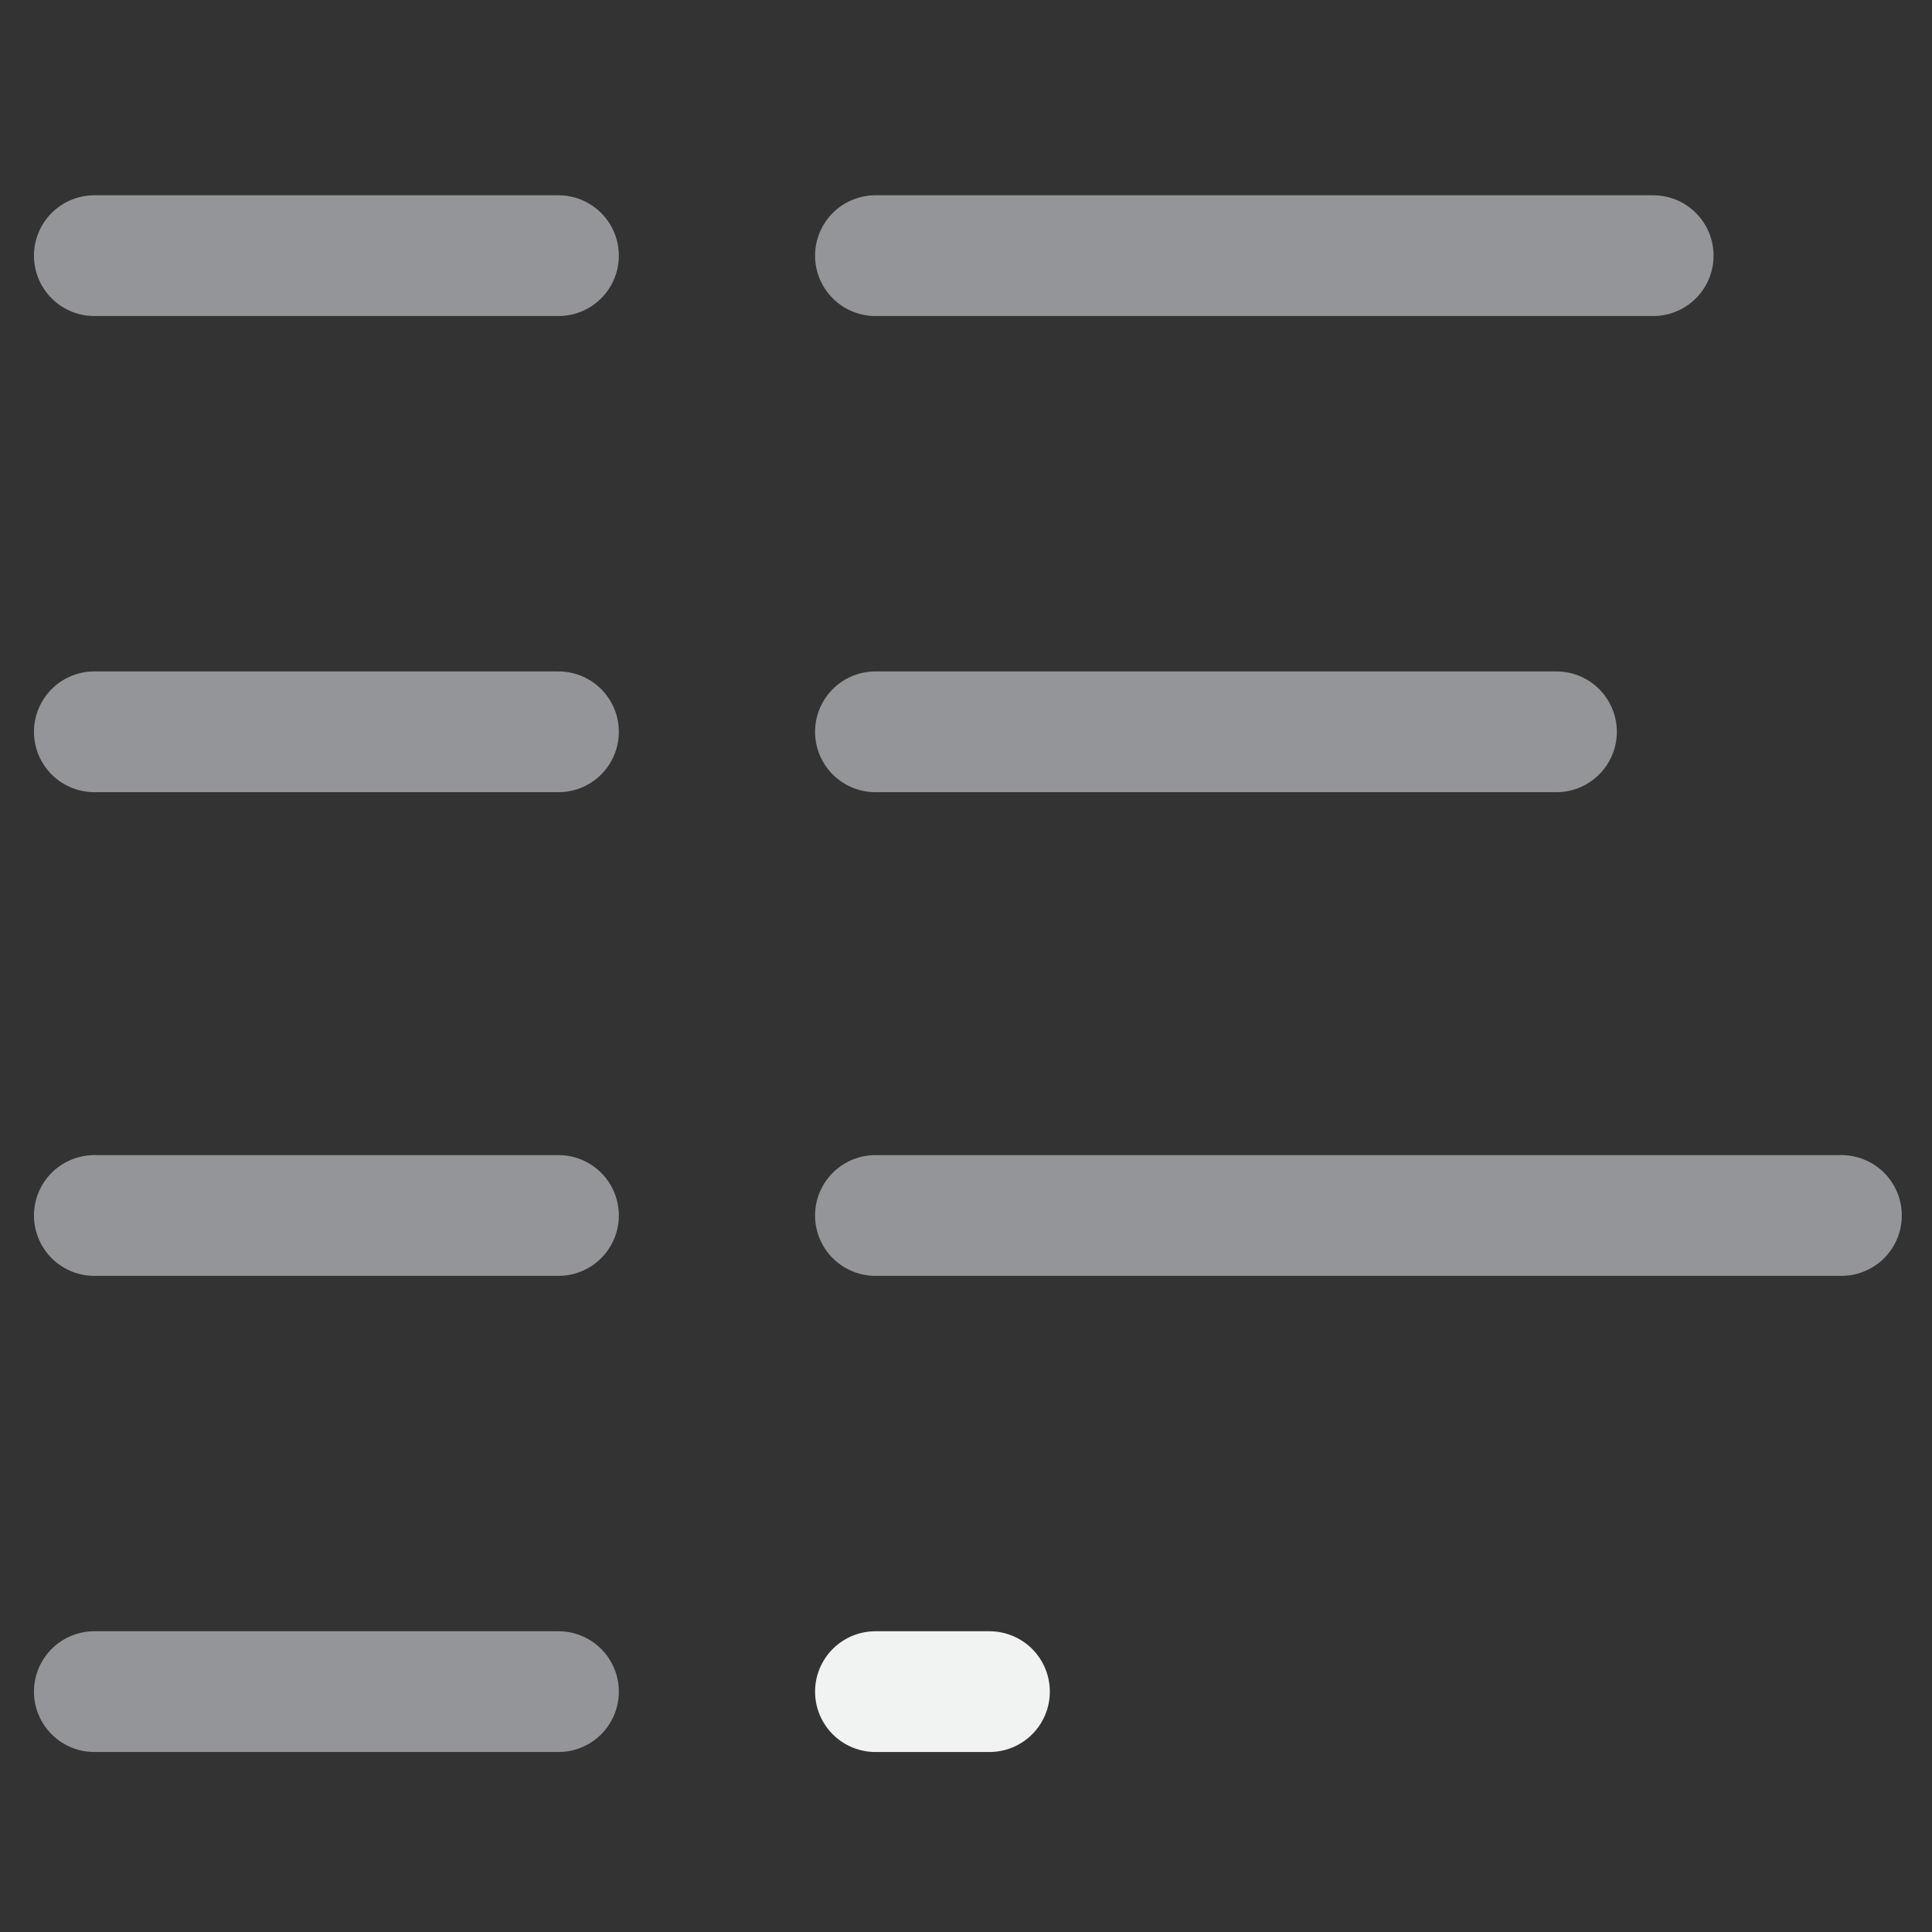
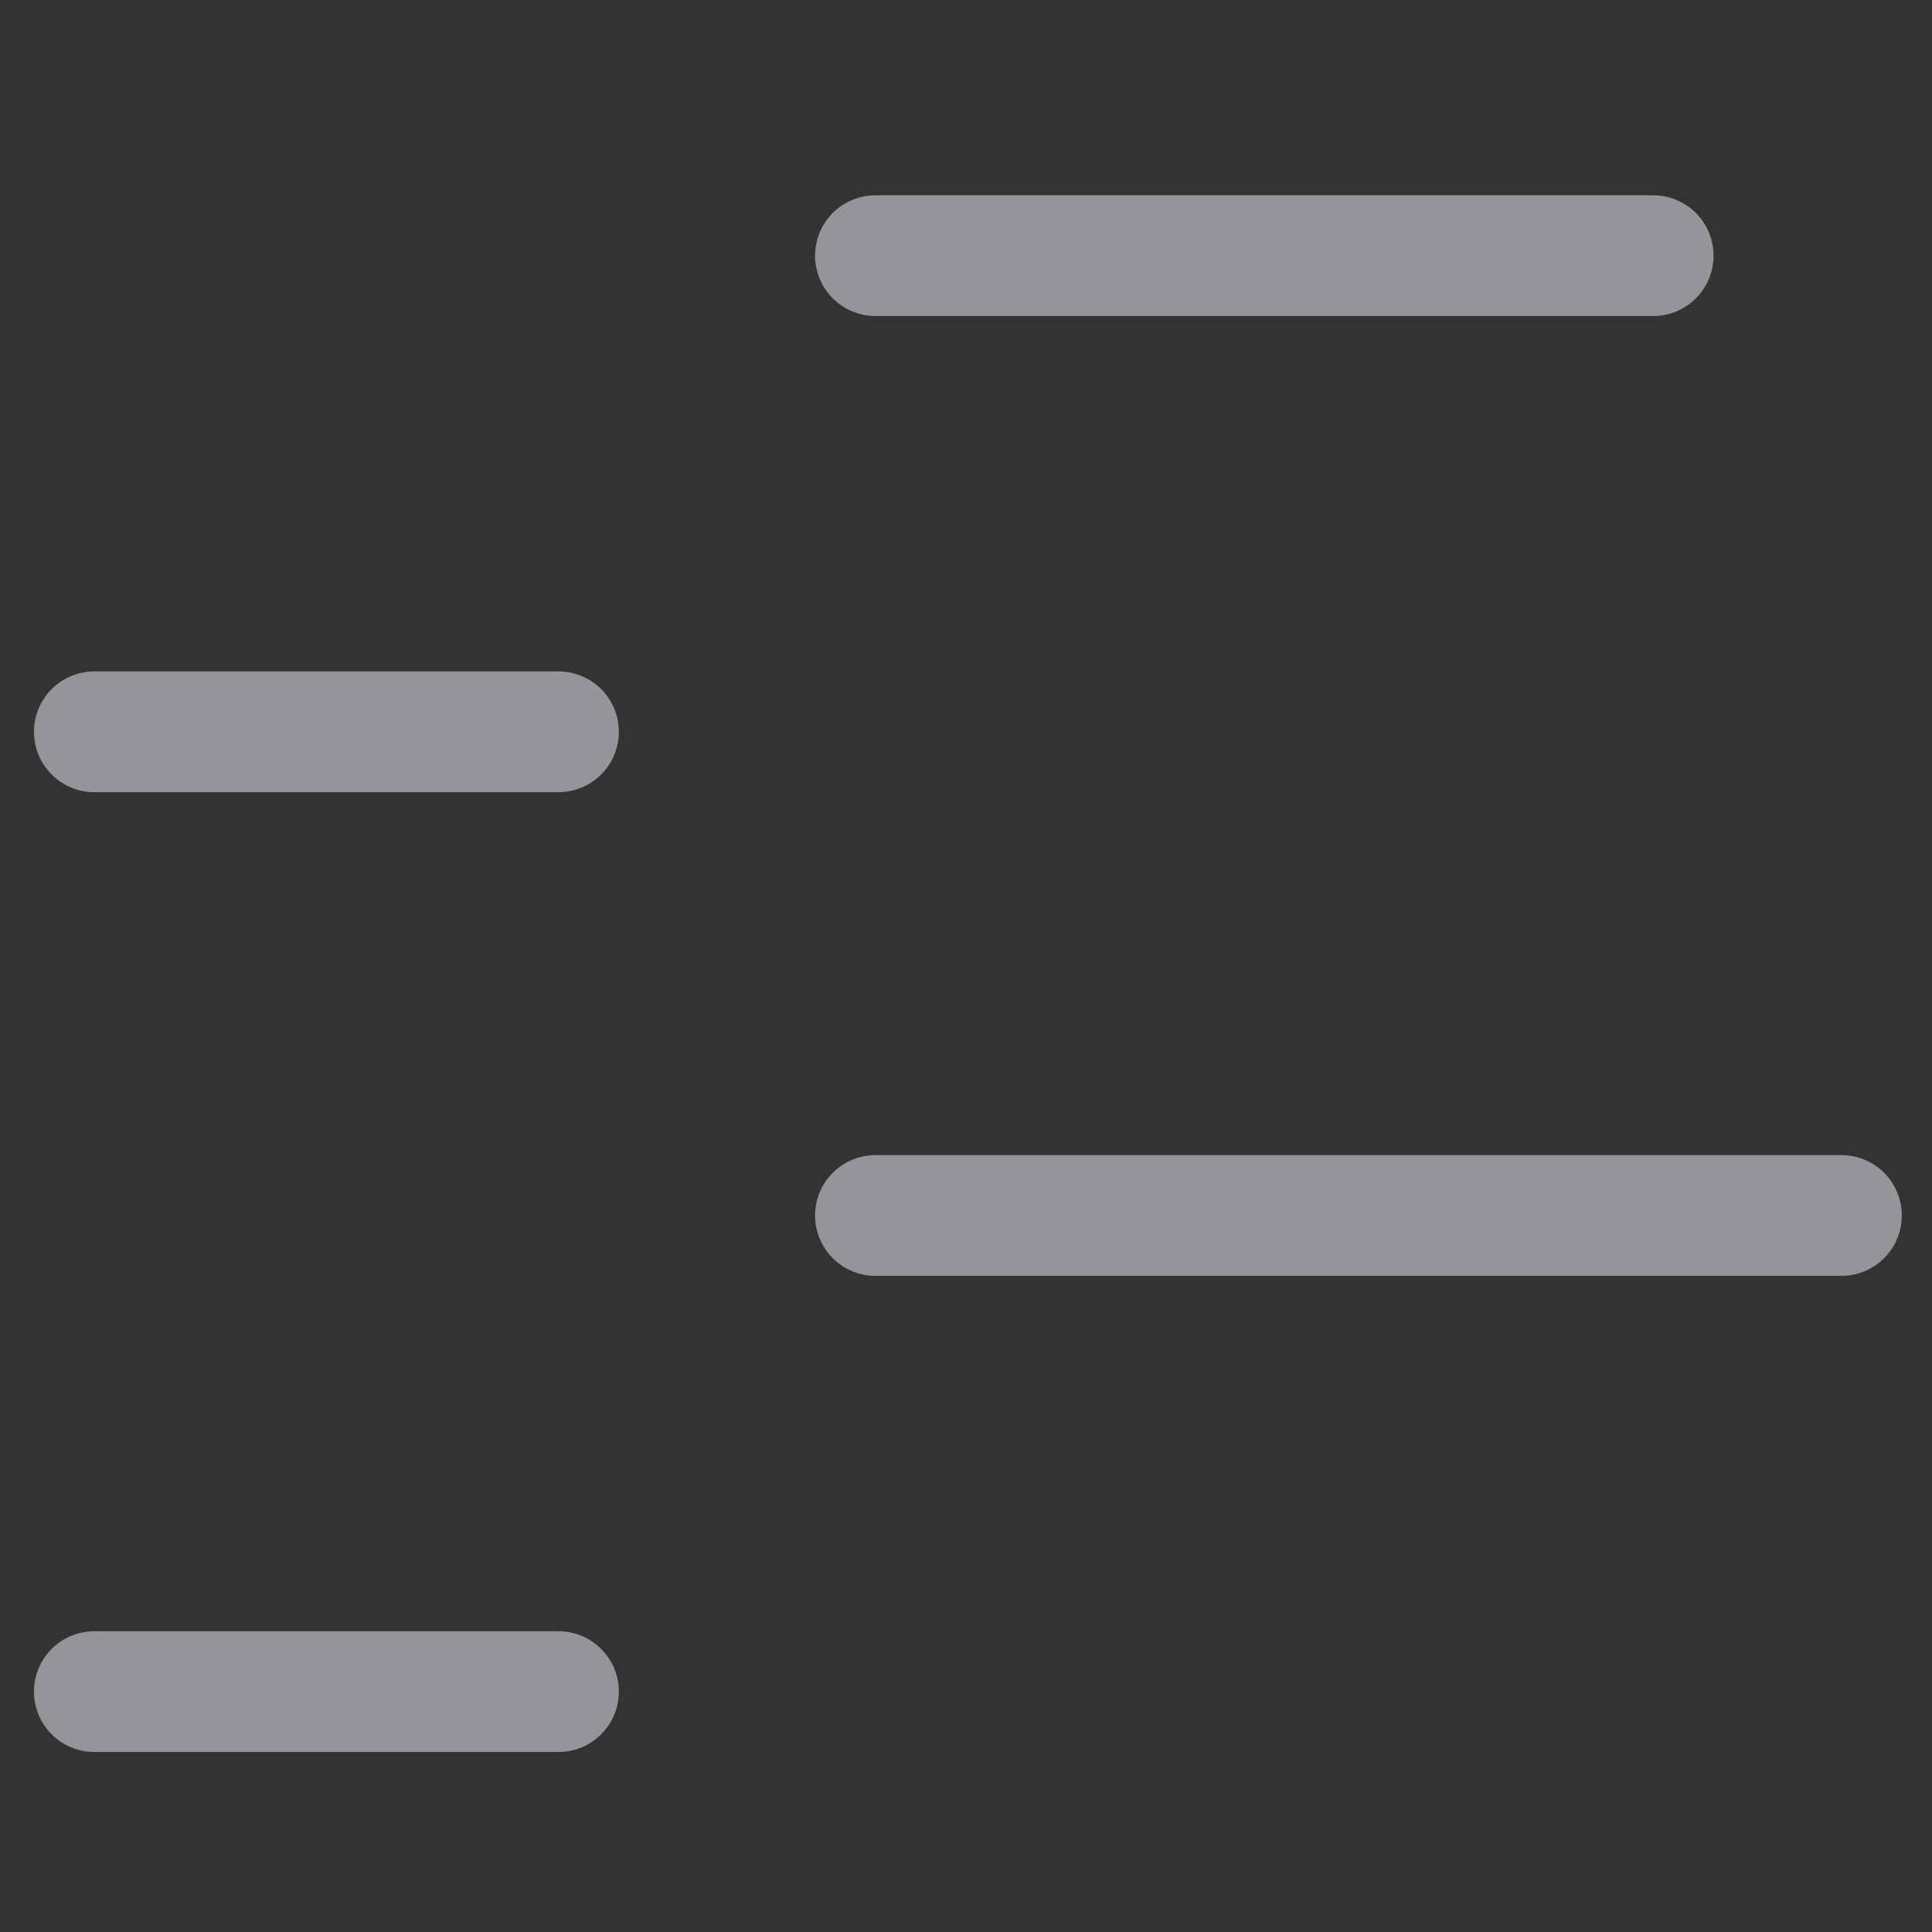
<svg xmlns="http://www.w3.org/2000/svg" version="1.1" x="0px" y="0px" width="512px" height="512px" viewBox="0 0 512 512" enable-background="new 0 0 512 512" xml:space="preserve">
  <rect x="0" y="0" width="512" height="512" fill="#333333" stroke="none" />
  <g id="Layer_1" display="none">
    <rect x="8" y="154.849" display="inline" fill="#FFFFFF" stroke="#6B6B6D" stroke-width="10" stroke-miterlimit="10" width="165.666" height="102.064" />
    <rect x="173.666" y="154.849" display="inline" fill="#FFFFFF" stroke="#6B6B6D" stroke-width="10" stroke-miterlimit="10" width="165.666" height="102.064" />
    <rect x="339.332" y="154.849" display="inline" fill="#FFFFFF" stroke="#6B6B6D" stroke-width="10" stroke-miterlimit="10" width="165.668" height="102.064" />
    <rect x="8" y="52.785" display="inline" fill="#86CEDA" stroke="#6B6B6D" stroke-width="10" stroke-miterlimit="10" width="165.666" height="102.064" />
    <rect x="173.666" y="52.785" display="inline" fill="#86CEDA" stroke="#6B6B6D" stroke-width="10" stroke-miterlimit="10" width="165.666" height="102.064" />
    <rect x="339.332" y="52.785" display="inline" fill="#86CEDA" stroke="#6B6B6D" stroke-width="10" stroke-miterlimit="10" width="165.668" height="102.064" />
    <rect x="8" y="256.914" display="inline" fill="#FFFFFF" stroke="#6B6B6D" stroke-width="10" stroke-miterlimit="10" width="165.666" height="102.069" />
    <rect x="173.666" y="256.914" display="inline" fill="#FFFFFF" stroke="#6B6B6D" stroke-width="10" stroke-miterlimit="10" width="165.666" height="102.069" />
-     <rect x="339.332" y="256.914" display="inline" fill="#FFFFFF" stroke="#6B6B6D" stroke-width="10" stroke-miterlimit="10" width="165.668" height="102.069" />
    <rect x="8" y="358.982" display="inline" fill="#FFFFFF" stroke="#6B6B6D" stroke-width="10" stroke-miterlimit="10" width="165.666" height="102.062" />
    <rect x="173.666" y="358.982" display="inline" fill="#FFFFFF" stroke="#6B6B6D" stroke-width="10" stroke-miterlimit="10" width="165.666" height="102.062" />
    <rect x="339.332" y="358.982" display="inline" fill="#FFFFFF" stroke="#6B6B6D" stroke-width="10" stroke-miterlimit="10" width="165.668" height="102.062" />
  </g>
  <g id="Layer_2">
    <line fill="none" stroke="#939598" stroke-width="32" stroke-linecap="round" stroke-miterlimit="10" x1="232" y1="67.75" x2="438.112" y2="67.75" />
    <line fill="none" stroke="#939598" stroke-width="32" stroke-linecap="round" stroke-miterlimit="10" x1="232" y1="322.115" x2="488" y2="322.115" />
-     <line fill="none" stroke="#939598" stroke-width="32" stroke-linecap="round" stroke-miterlimit="10" x1="232" y1="193.933" x2="412.479" y2="193.933" />
-     <line fill="none" stroke="#F1F2F2" stroke-width="32" stroke-linecap="round" stroke-miterlimit="10" x1="232" y1="448.298" x2="262.216" y2="448.298" />
    <line fill="none" stroke="#939598" stroke-width="32" stroke-linecap="round" stroke-miterlimit="10" x1="25" y1="448.298" x2="148" y2="448.298" />
-     <line fill="none" stroke="#939598" stroke-width="32" stroke-linecap="round" stroke-miterlimit="10" x1="25" y1="322.115" x2="148" y2="322.115" />
    <line fill="none" stroke="#939598" stroke-width="32" stroke-linecap="round" stroke-miterlimit="10" x1="25" y1="193.933" x2="148" y2="193.933" />
-     <line fill="none" stroke="#939598" stroke-width="32" stroke-linecap="round" stroke-miterlimit="10" x1="25" y1="67.75" x2="148" y2="67.75" />
    <g>
	</g>
    <g>
	</g>
    <g>
	</g>
    <g>
	</g>
    <g>
	</g>
    <g>
	</g>
  </g>
</svg>